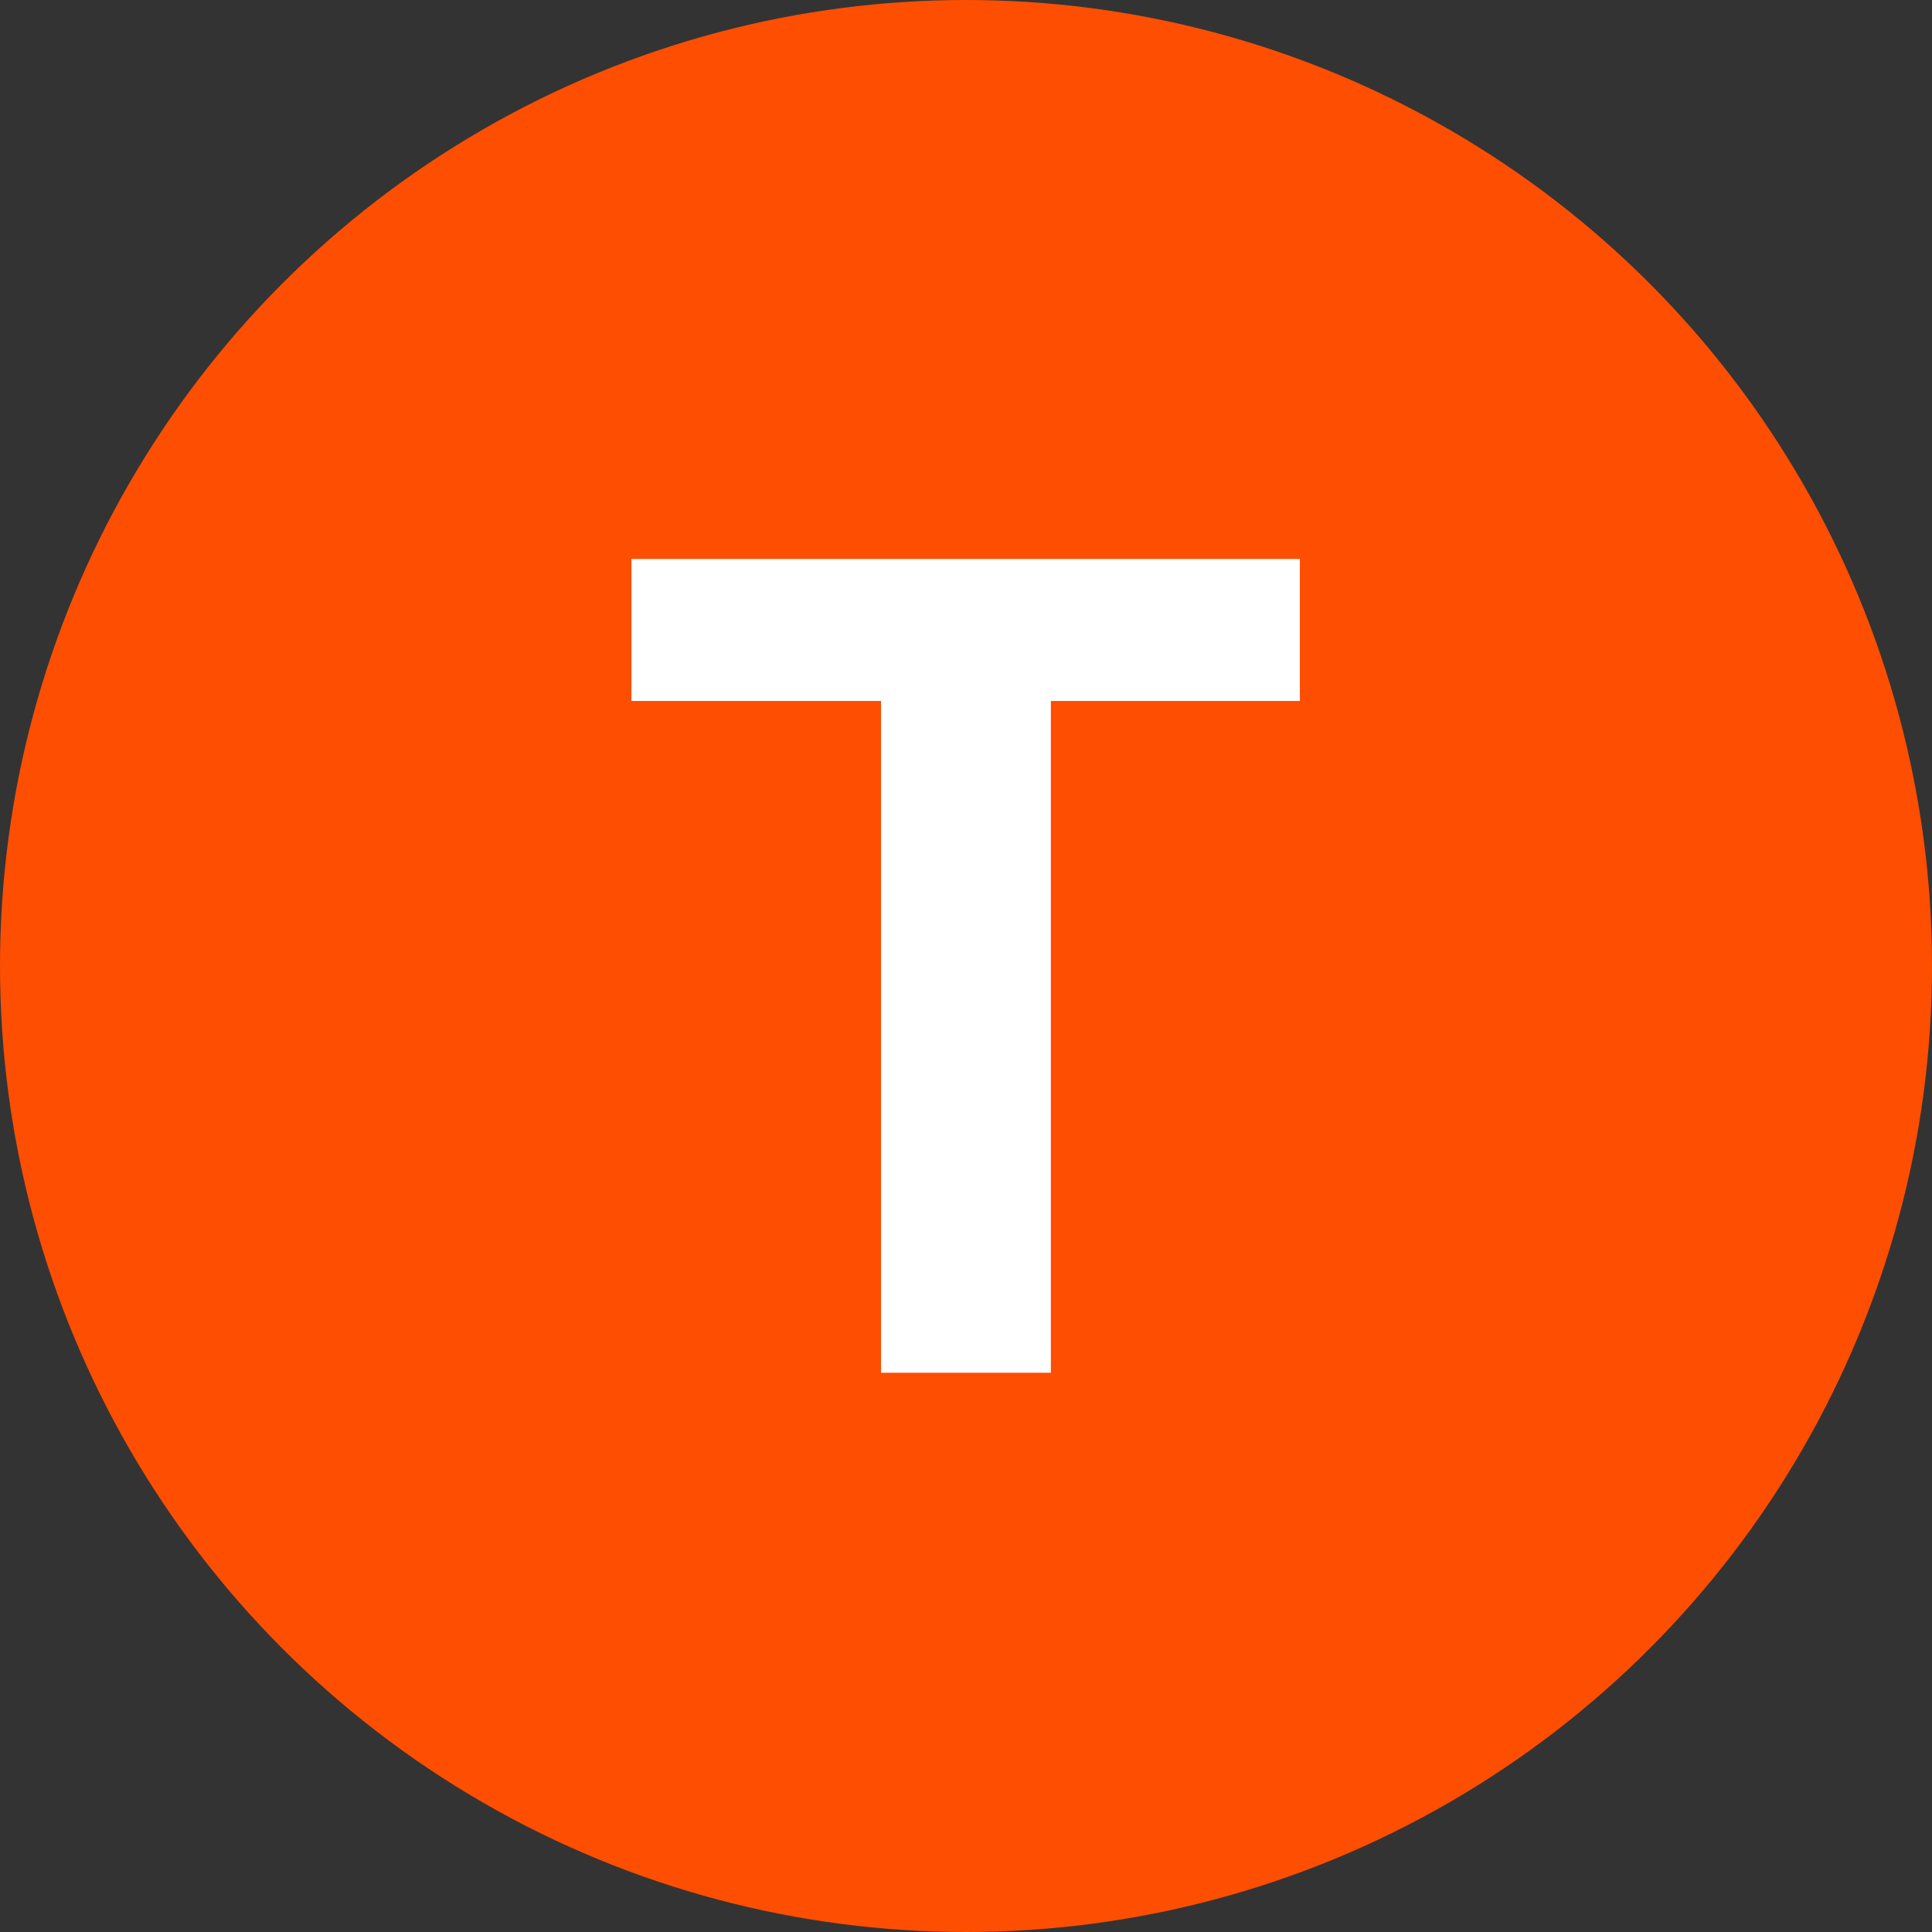
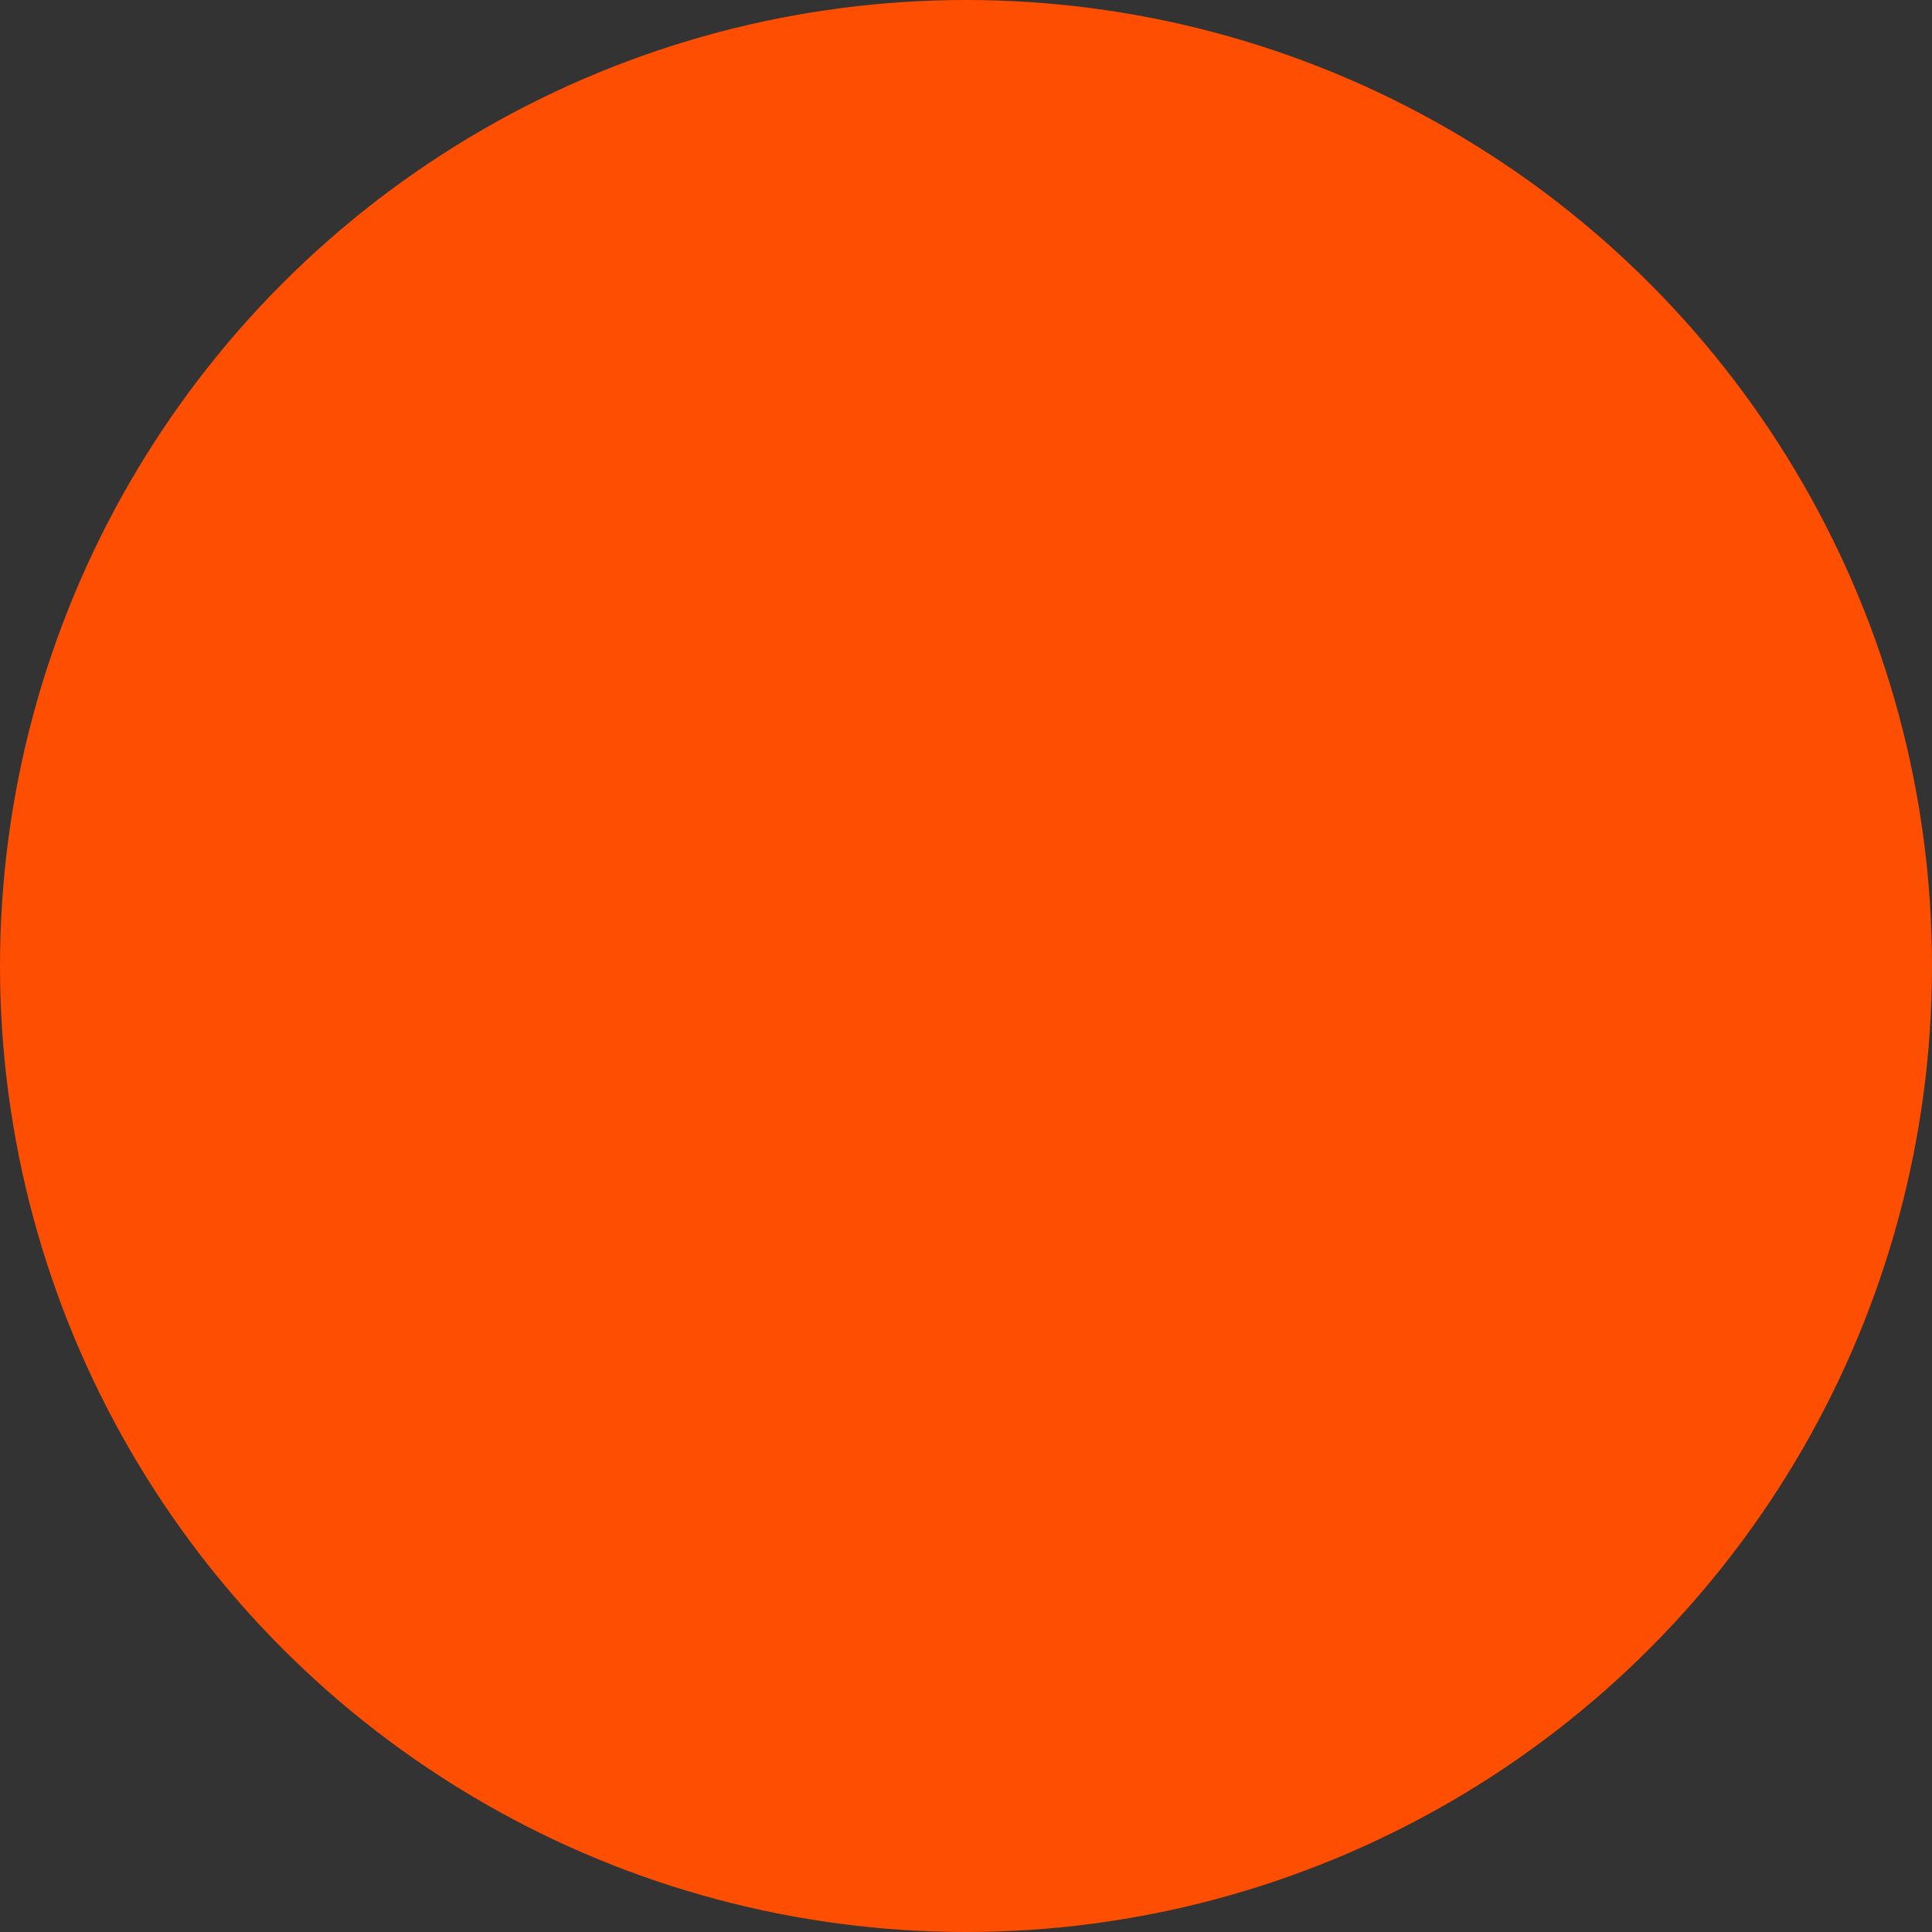
<svg xmlns="http://www.w3.org/2000/svg" width="38" height="38" viewBox="0 0 38 38" fill="none">
  <rect x="0" y="0" width="38" height="38" fill="#333333" stroke="none" />
  <circle cx="19" cy="19" r="19" fill="#FE4E02" />
-   <path d="M12.419 13.787V10.994H25.567V13.787H20.669V27H17.328V13.787H12.419Z" fill="white" />
</svg>